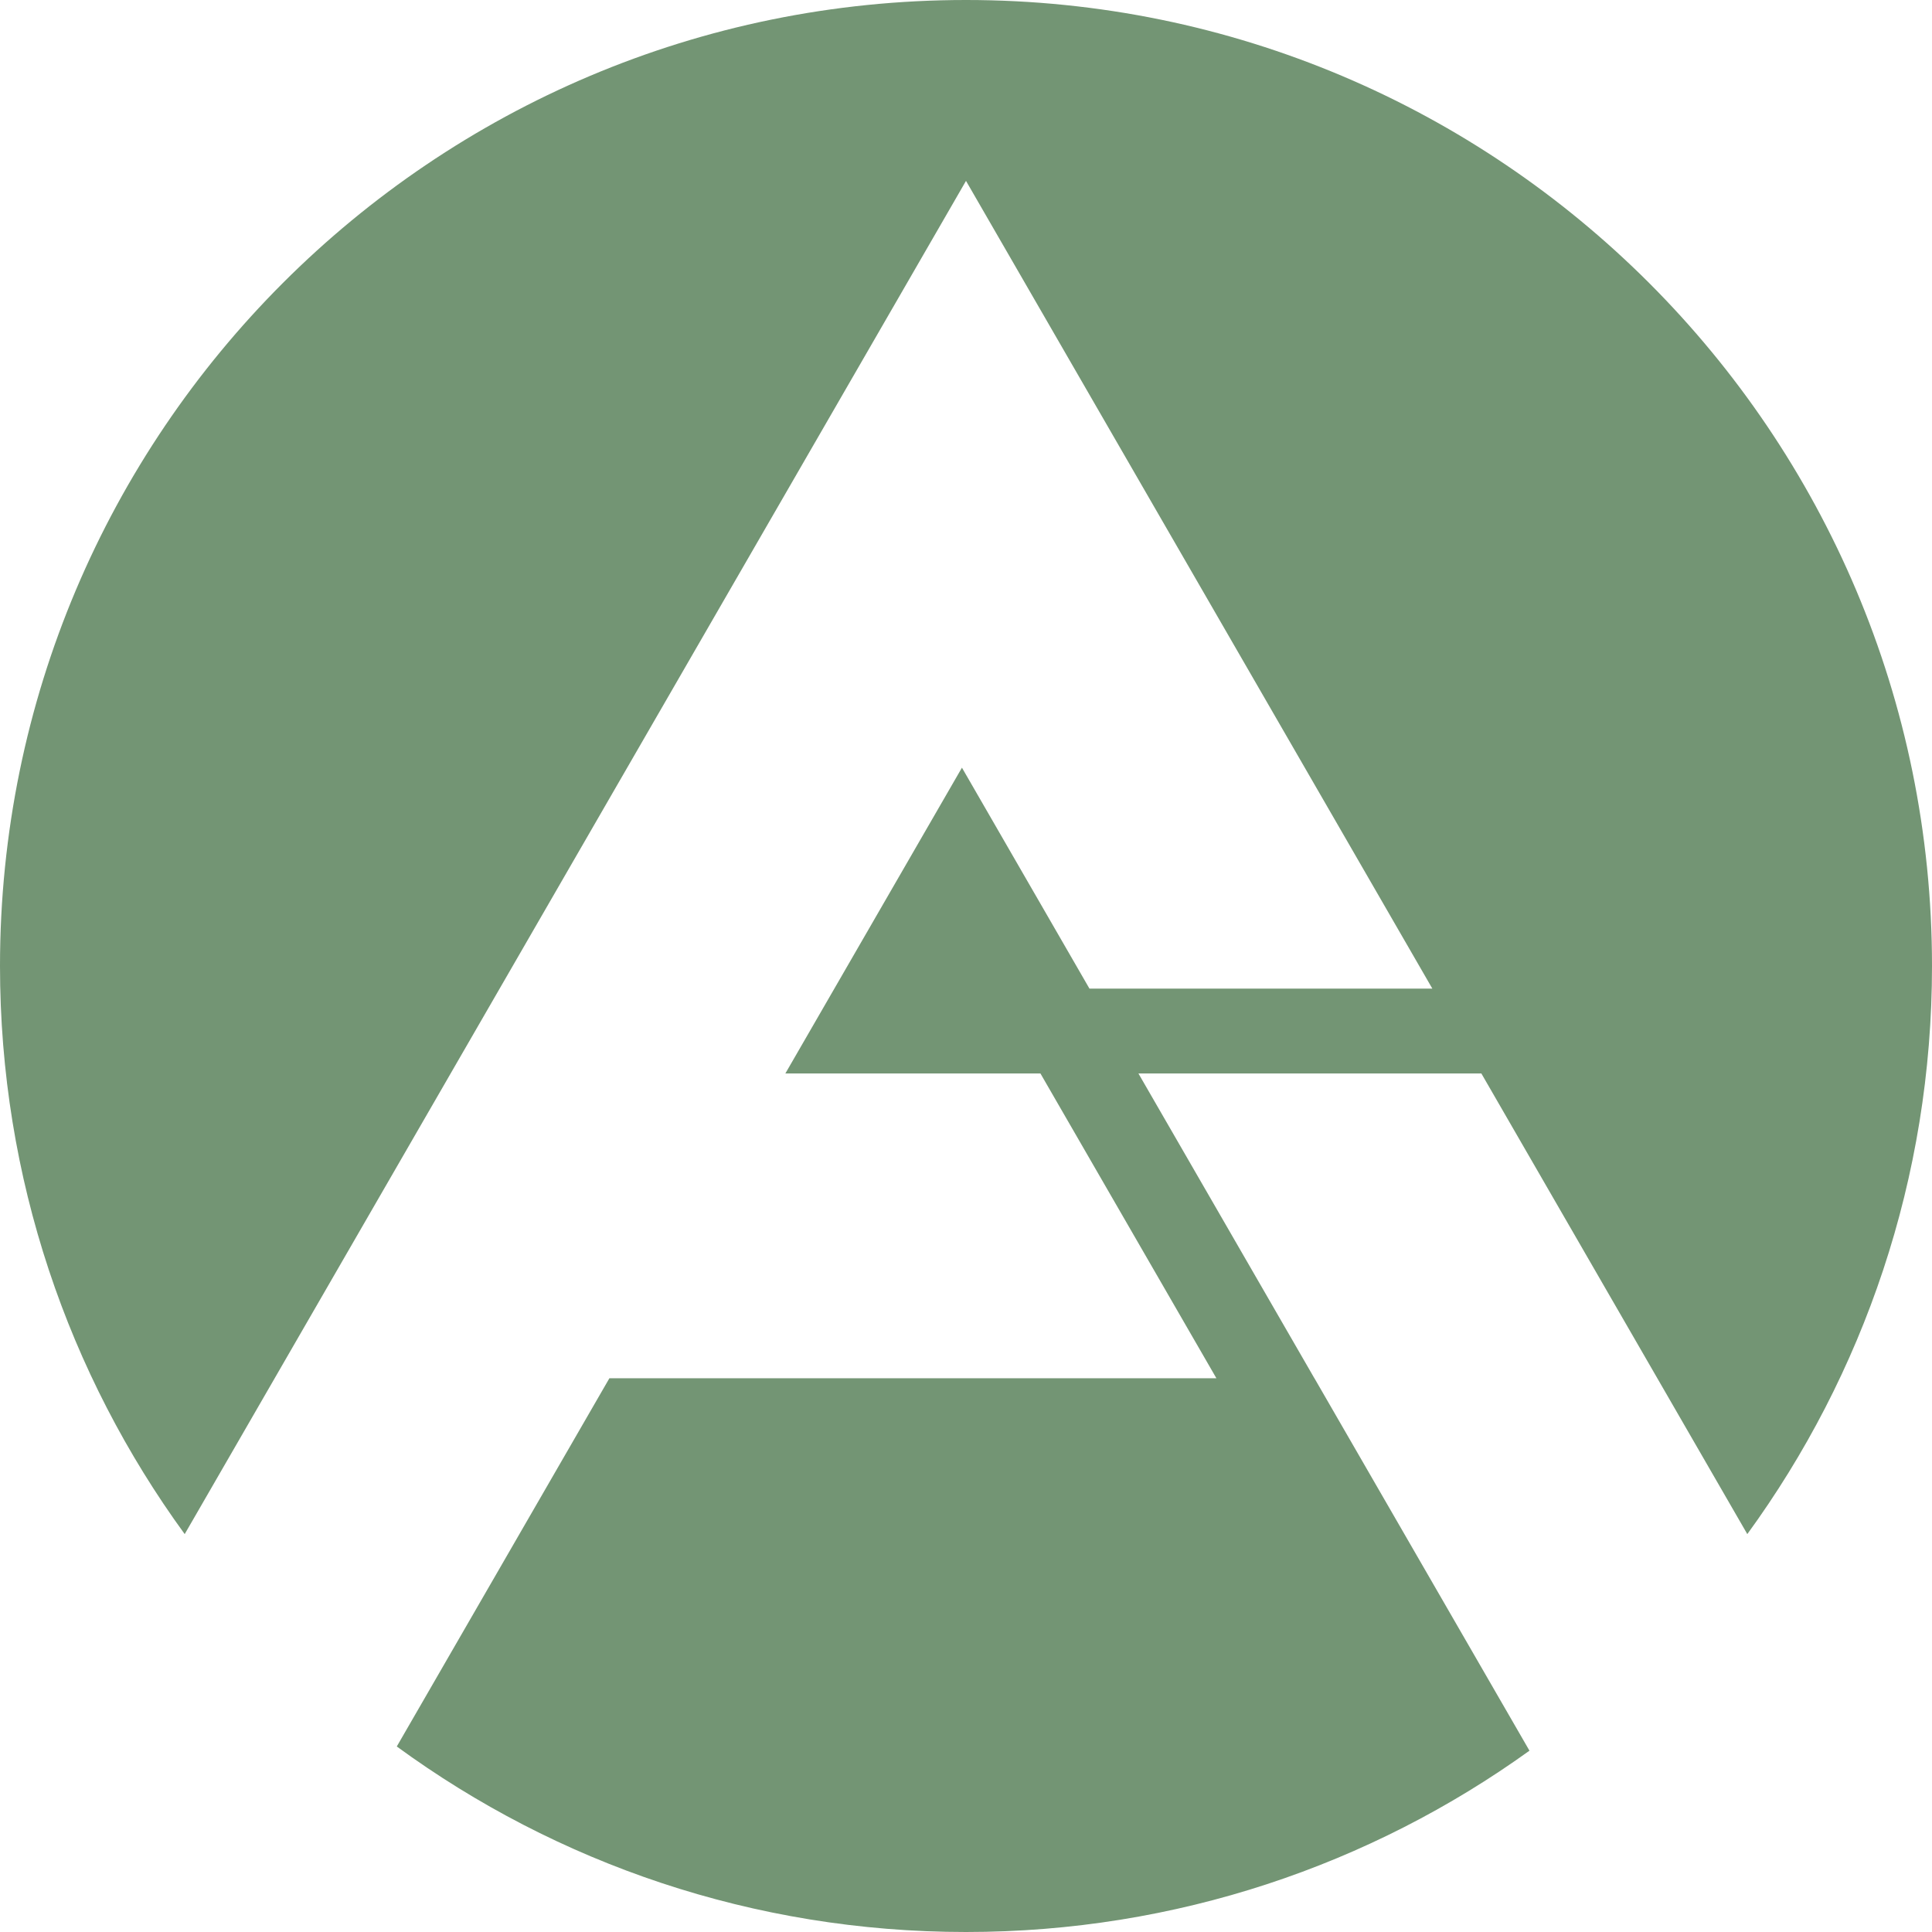
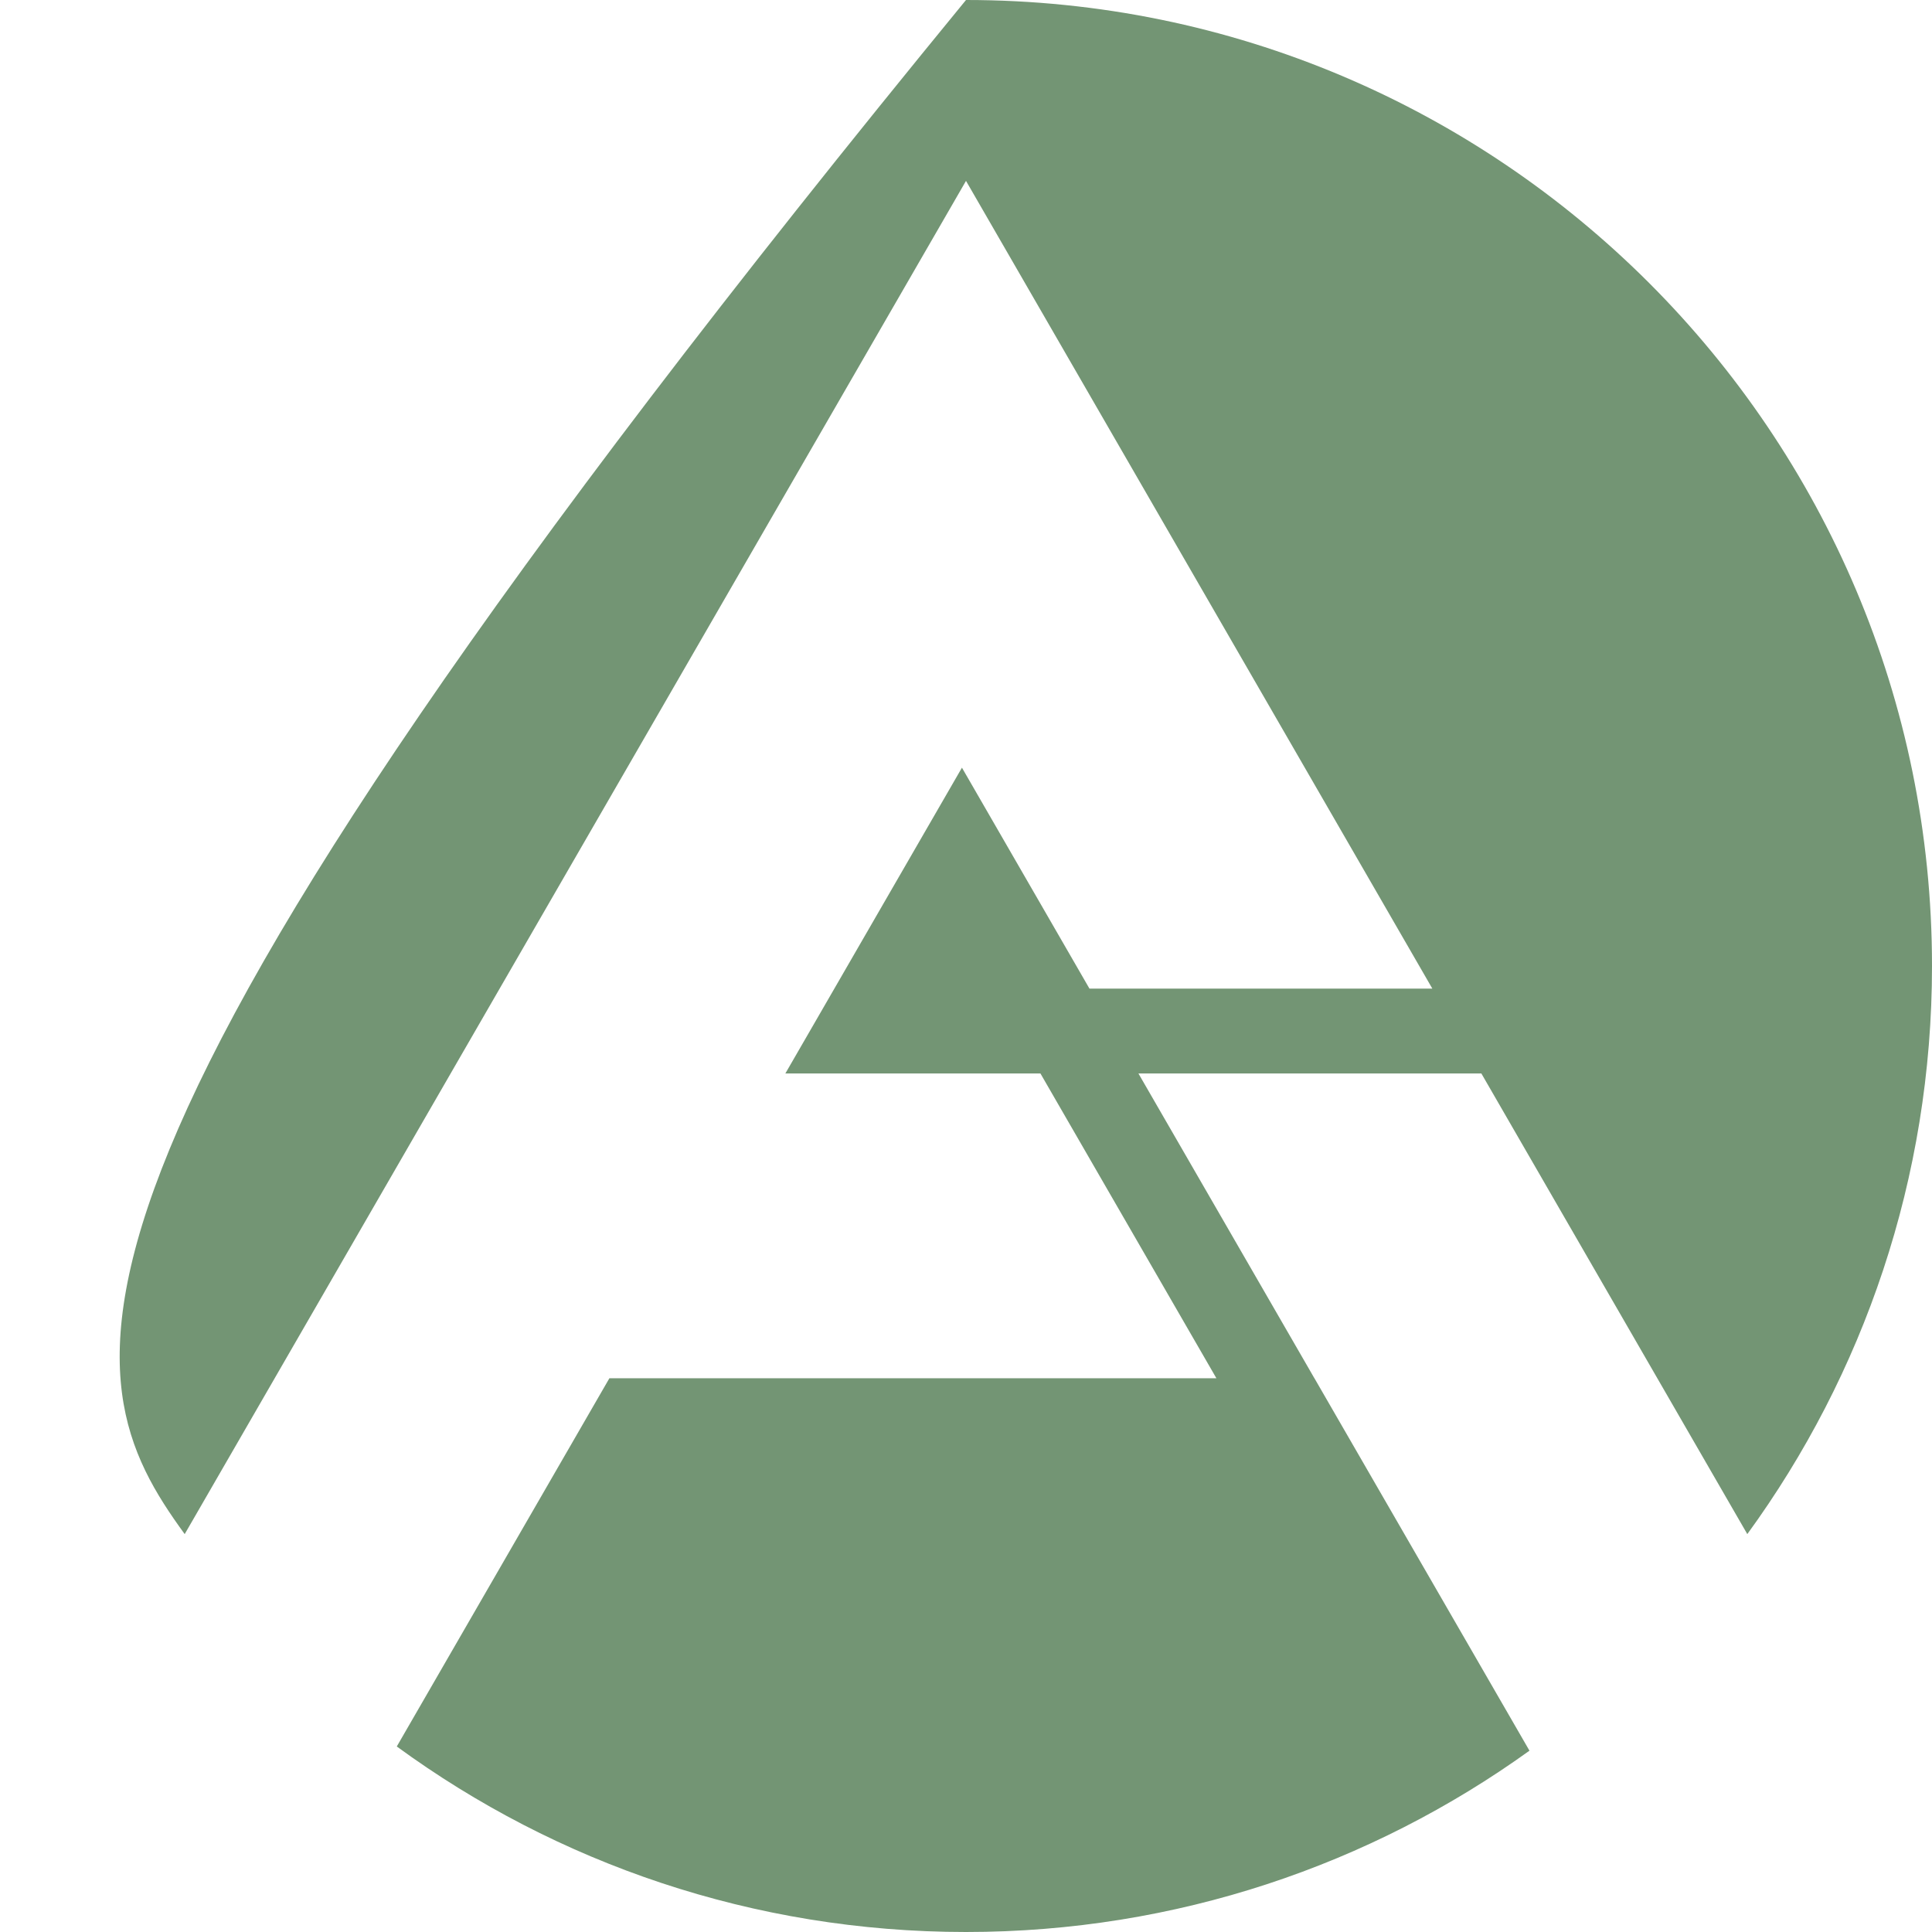
<svg xmlns="http://www.w3.org/2000/svg" width="40" height="40" viewBox="0 0 40 40" fill="none">
-   <path d="M27.214 28.535H27.213L23.57 22.225H23.571H30.67L36.176 31.762C38.58 28.461 40 24.397 40 20C40 8.954 31.046 0 20 0C8.954 0 0 8.954 0 20C0 24.397 1.42 28.461 3.824 31.762L20 3.745L29.655 20.468H22.556L19.916 15.894L16.26 22.225H21.541L25.184 28.535H12.617L8.215 36.159C11.52 38.574 15.594 40 20 40C24.354 40 28.382 38.608 31.666 36.246L27.214 28.535Z" fill="#739574" />
+   <path d="M27.214 28.535H27.213L23.57 22.225H23.571H30.67L36.176 31.762C38.58 28.461 40 24.397 40 20C40 8.954 31.046 0 20 0C0 24.397 1.42 28.461 3.824 31.762L20 3.745L29.655 20.468H22.556L19.916 15.894L16.26 22.225H21.541L25.184 28.535H12.617L8.215 36.159C11.52 38.574 15.594 40 20 40C24.354 40 28.382 38.608 31.666 36.246L27.214 28.535Z" fill="#739574" />
</svg>